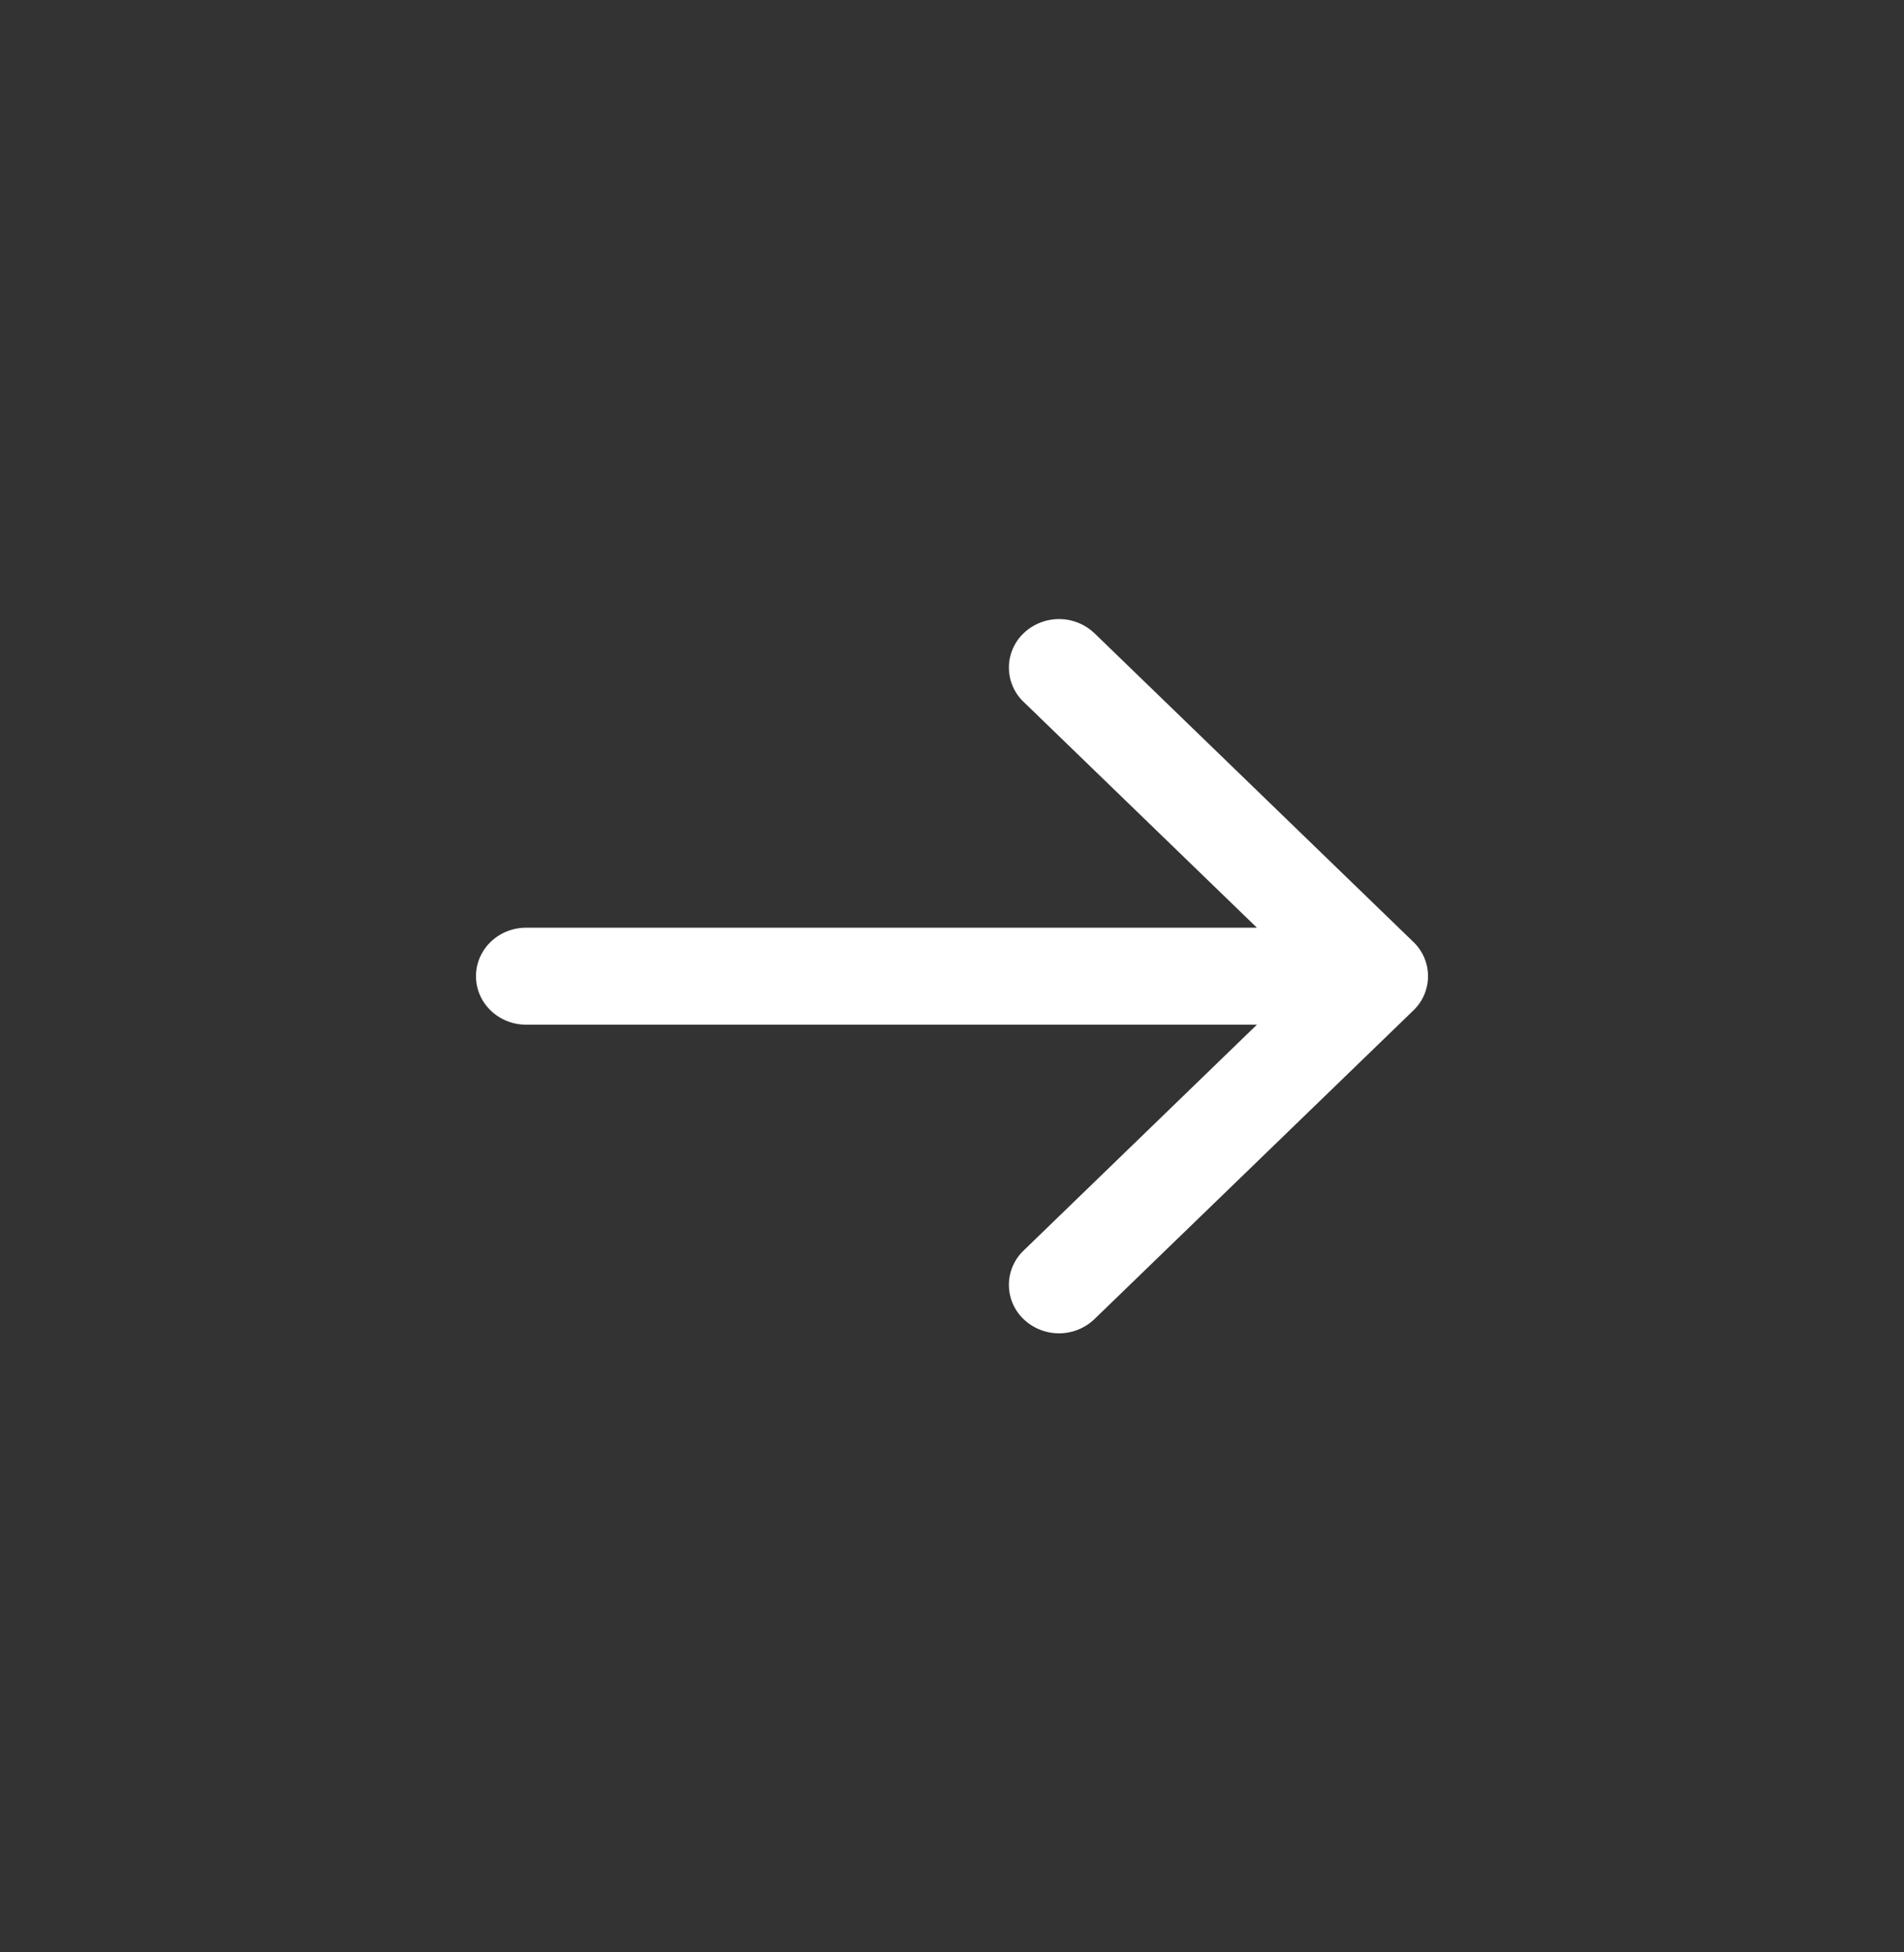
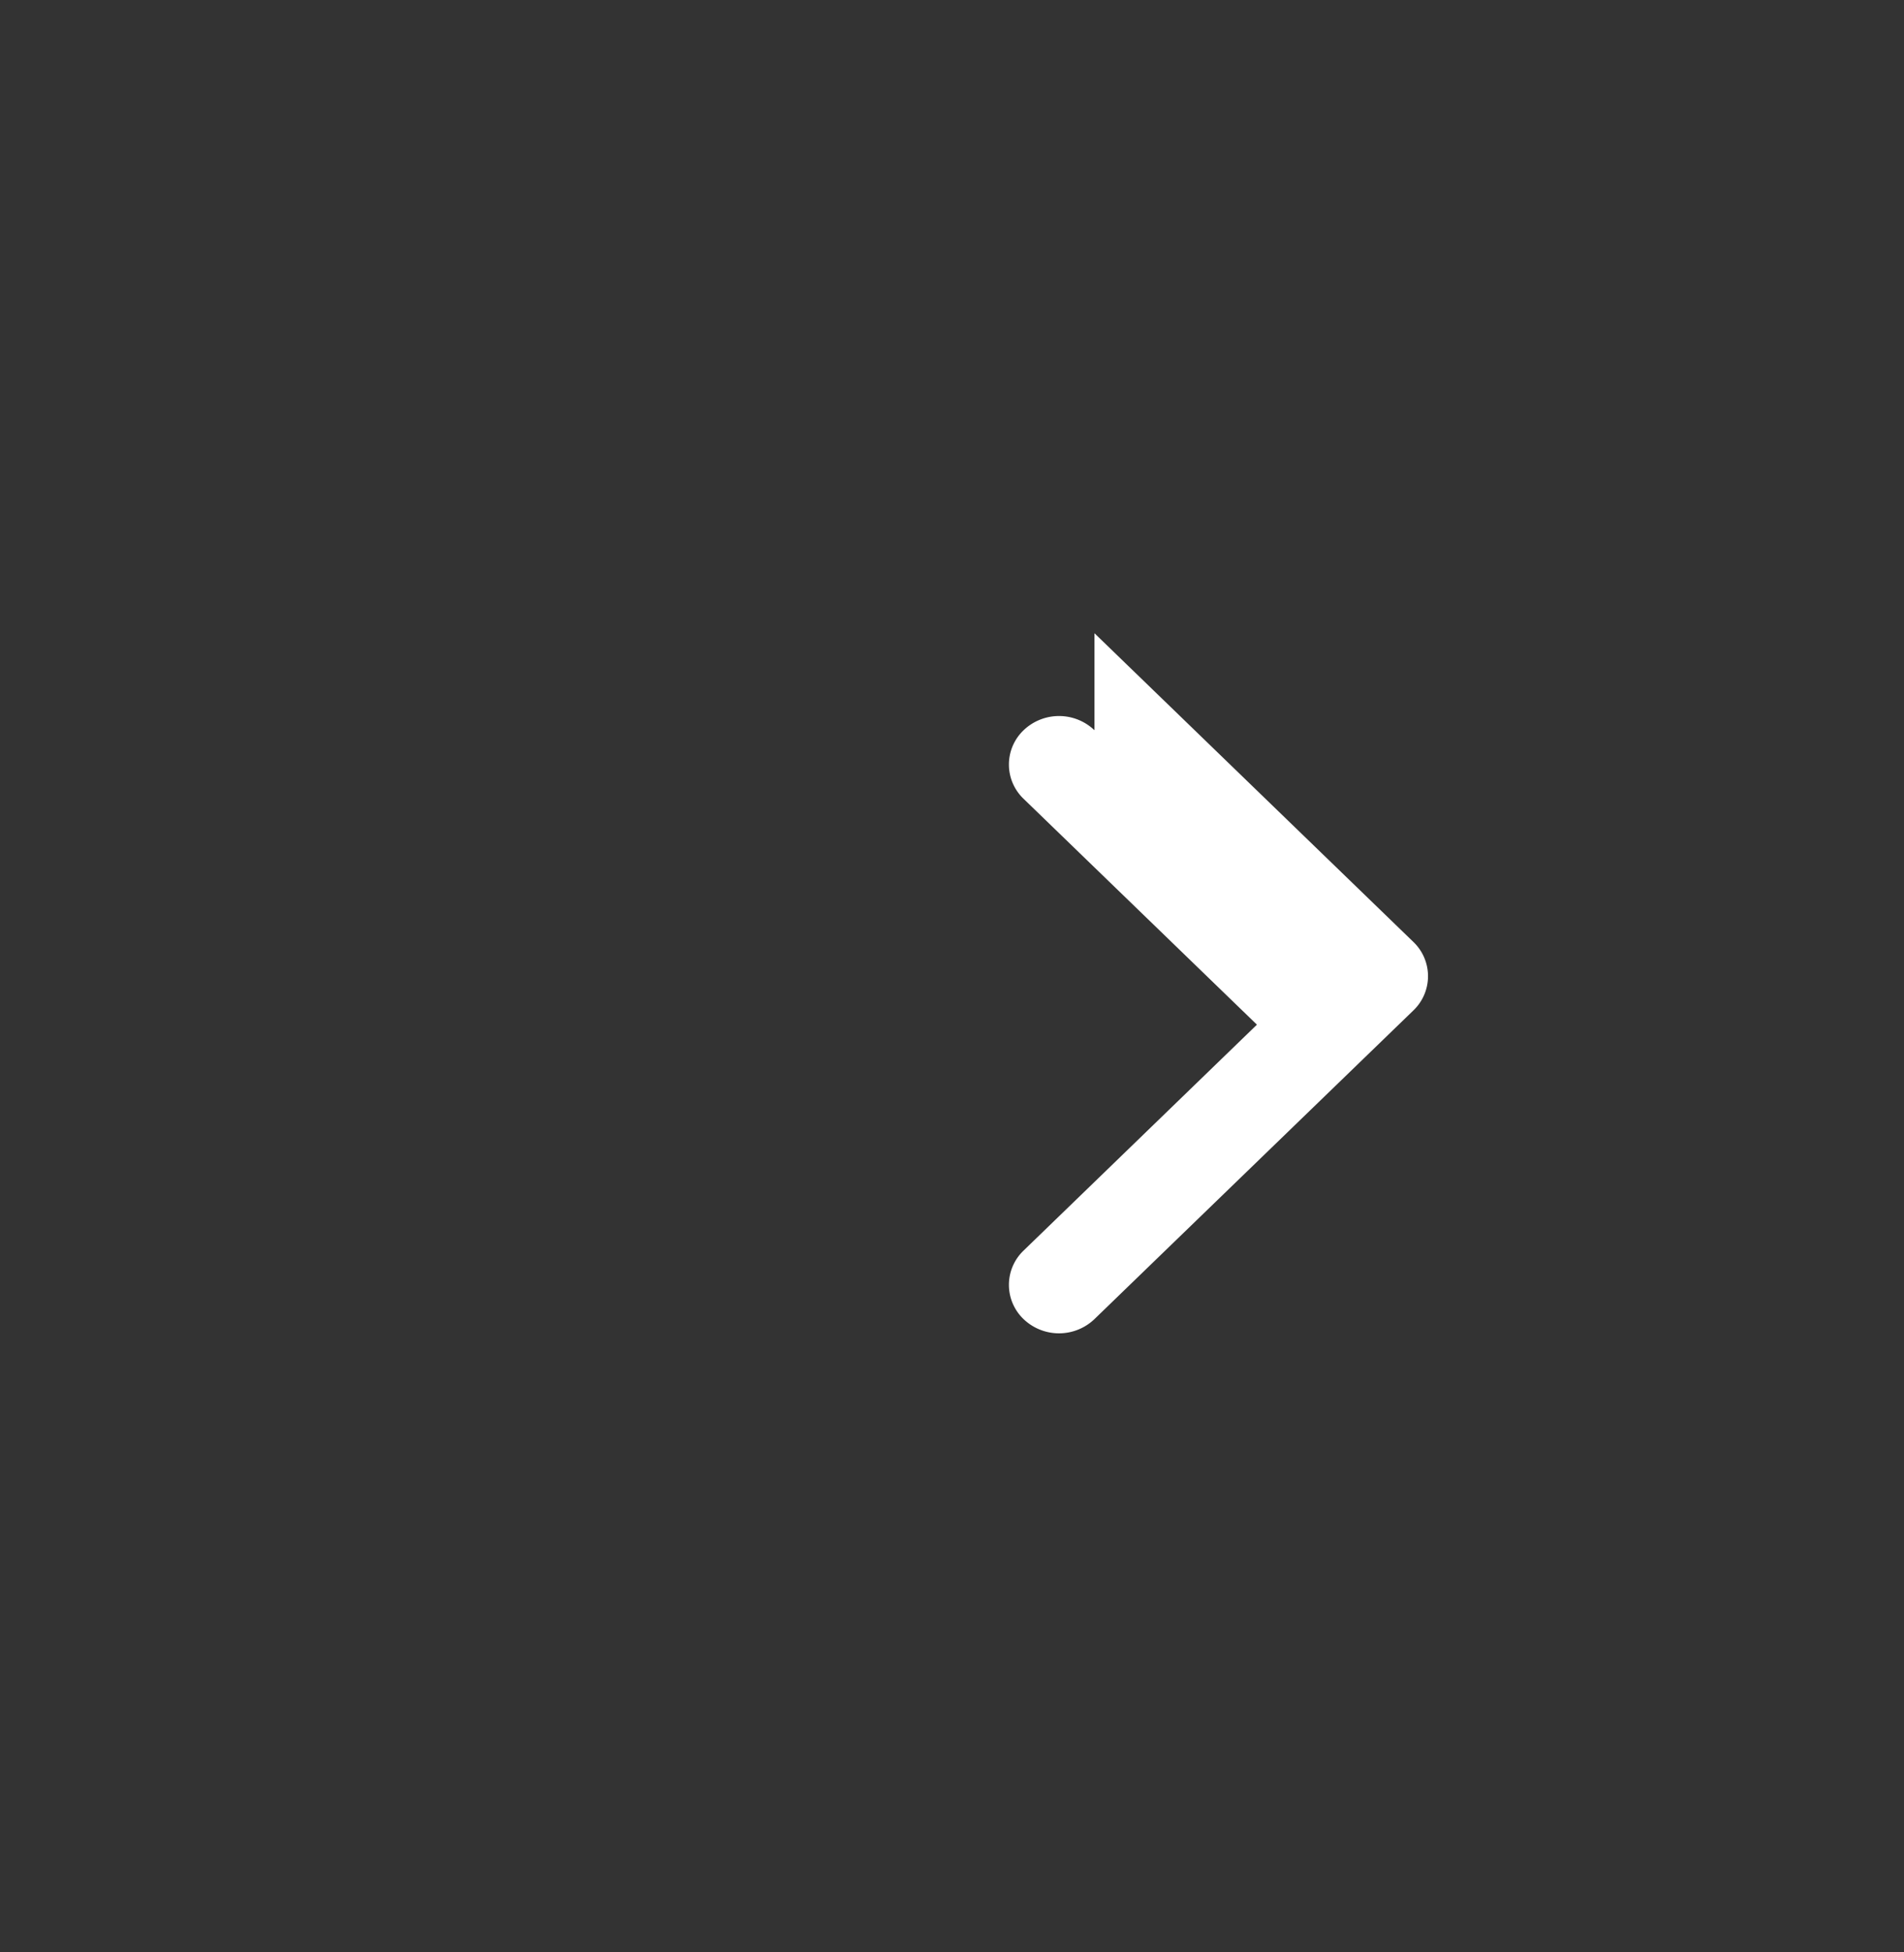
<svg xmlns="http://www.w3.org/2000/svg" width="40" height="41" fill="none">
  <rect width="100%" height="100%" fill="#333333" stroke="none" />
-   <path fill="#fff" fill-rule="evenodd" d="m22.993 13.298 6.699 6.482a.995.995 0 0 1 0 1.44l-6.7 6.482a1.078 1.078 0 0 1-1.488 0 .995.995 0 0 1 0-1.44l4.902-4.744H11.053c-.582 0-1.053-.456-1.053-1.018 0-.563.471-1.018 1.053-1.018h15.353l-4.902-4.743a.995.995 0 0 1 0-1.44 1.078 1.078 0 0 1 1.489 0z" clip-rule="evenodd" />
+   <path fill="#fff" fill-rule="evenodd" d="m22.993 13.298 6.699 6.482a.995.995 0 0 1 0 1.44l-6.7 6.482a1.078 1.078 0 0 1-1.488 0 .995.995 0 0 1 0-1.44l4.902-4.744H11.053h15.353l-4.902-4.743a.995.995 0 0 1 0-1.44 1.078 1.078 0 0 1 1.489 0z" clip-rule="evenodd" />
</svg>